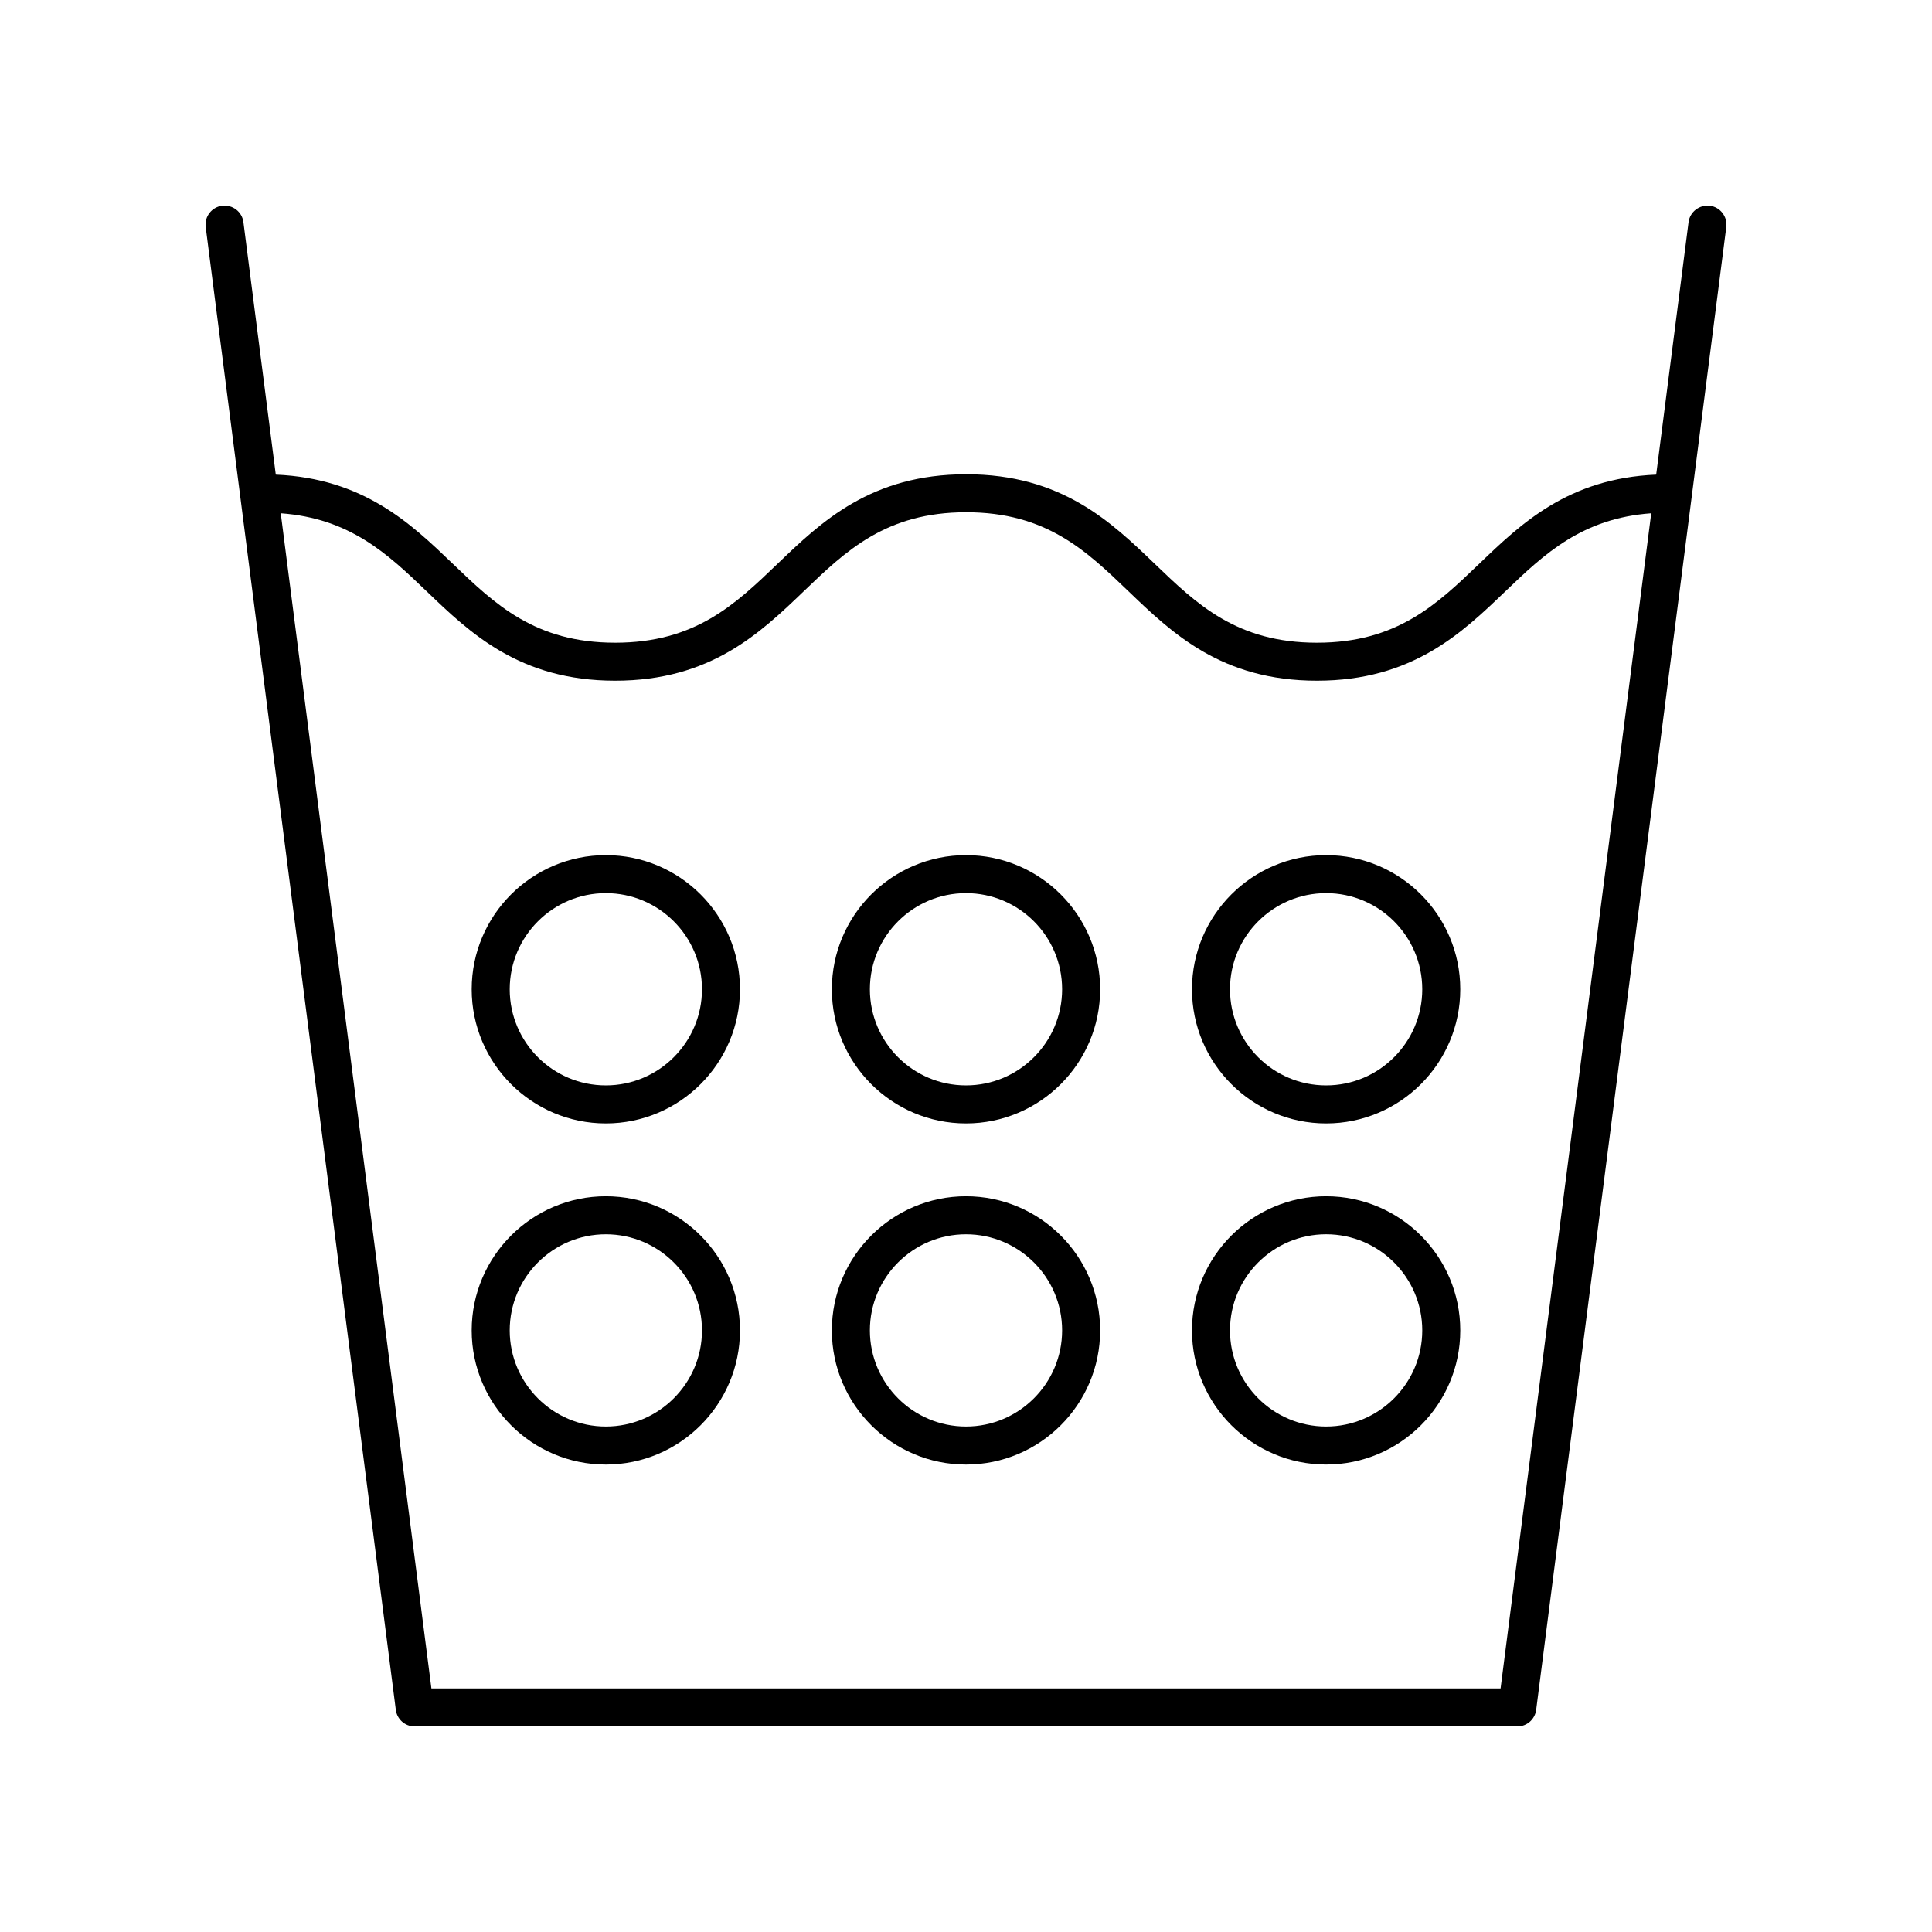
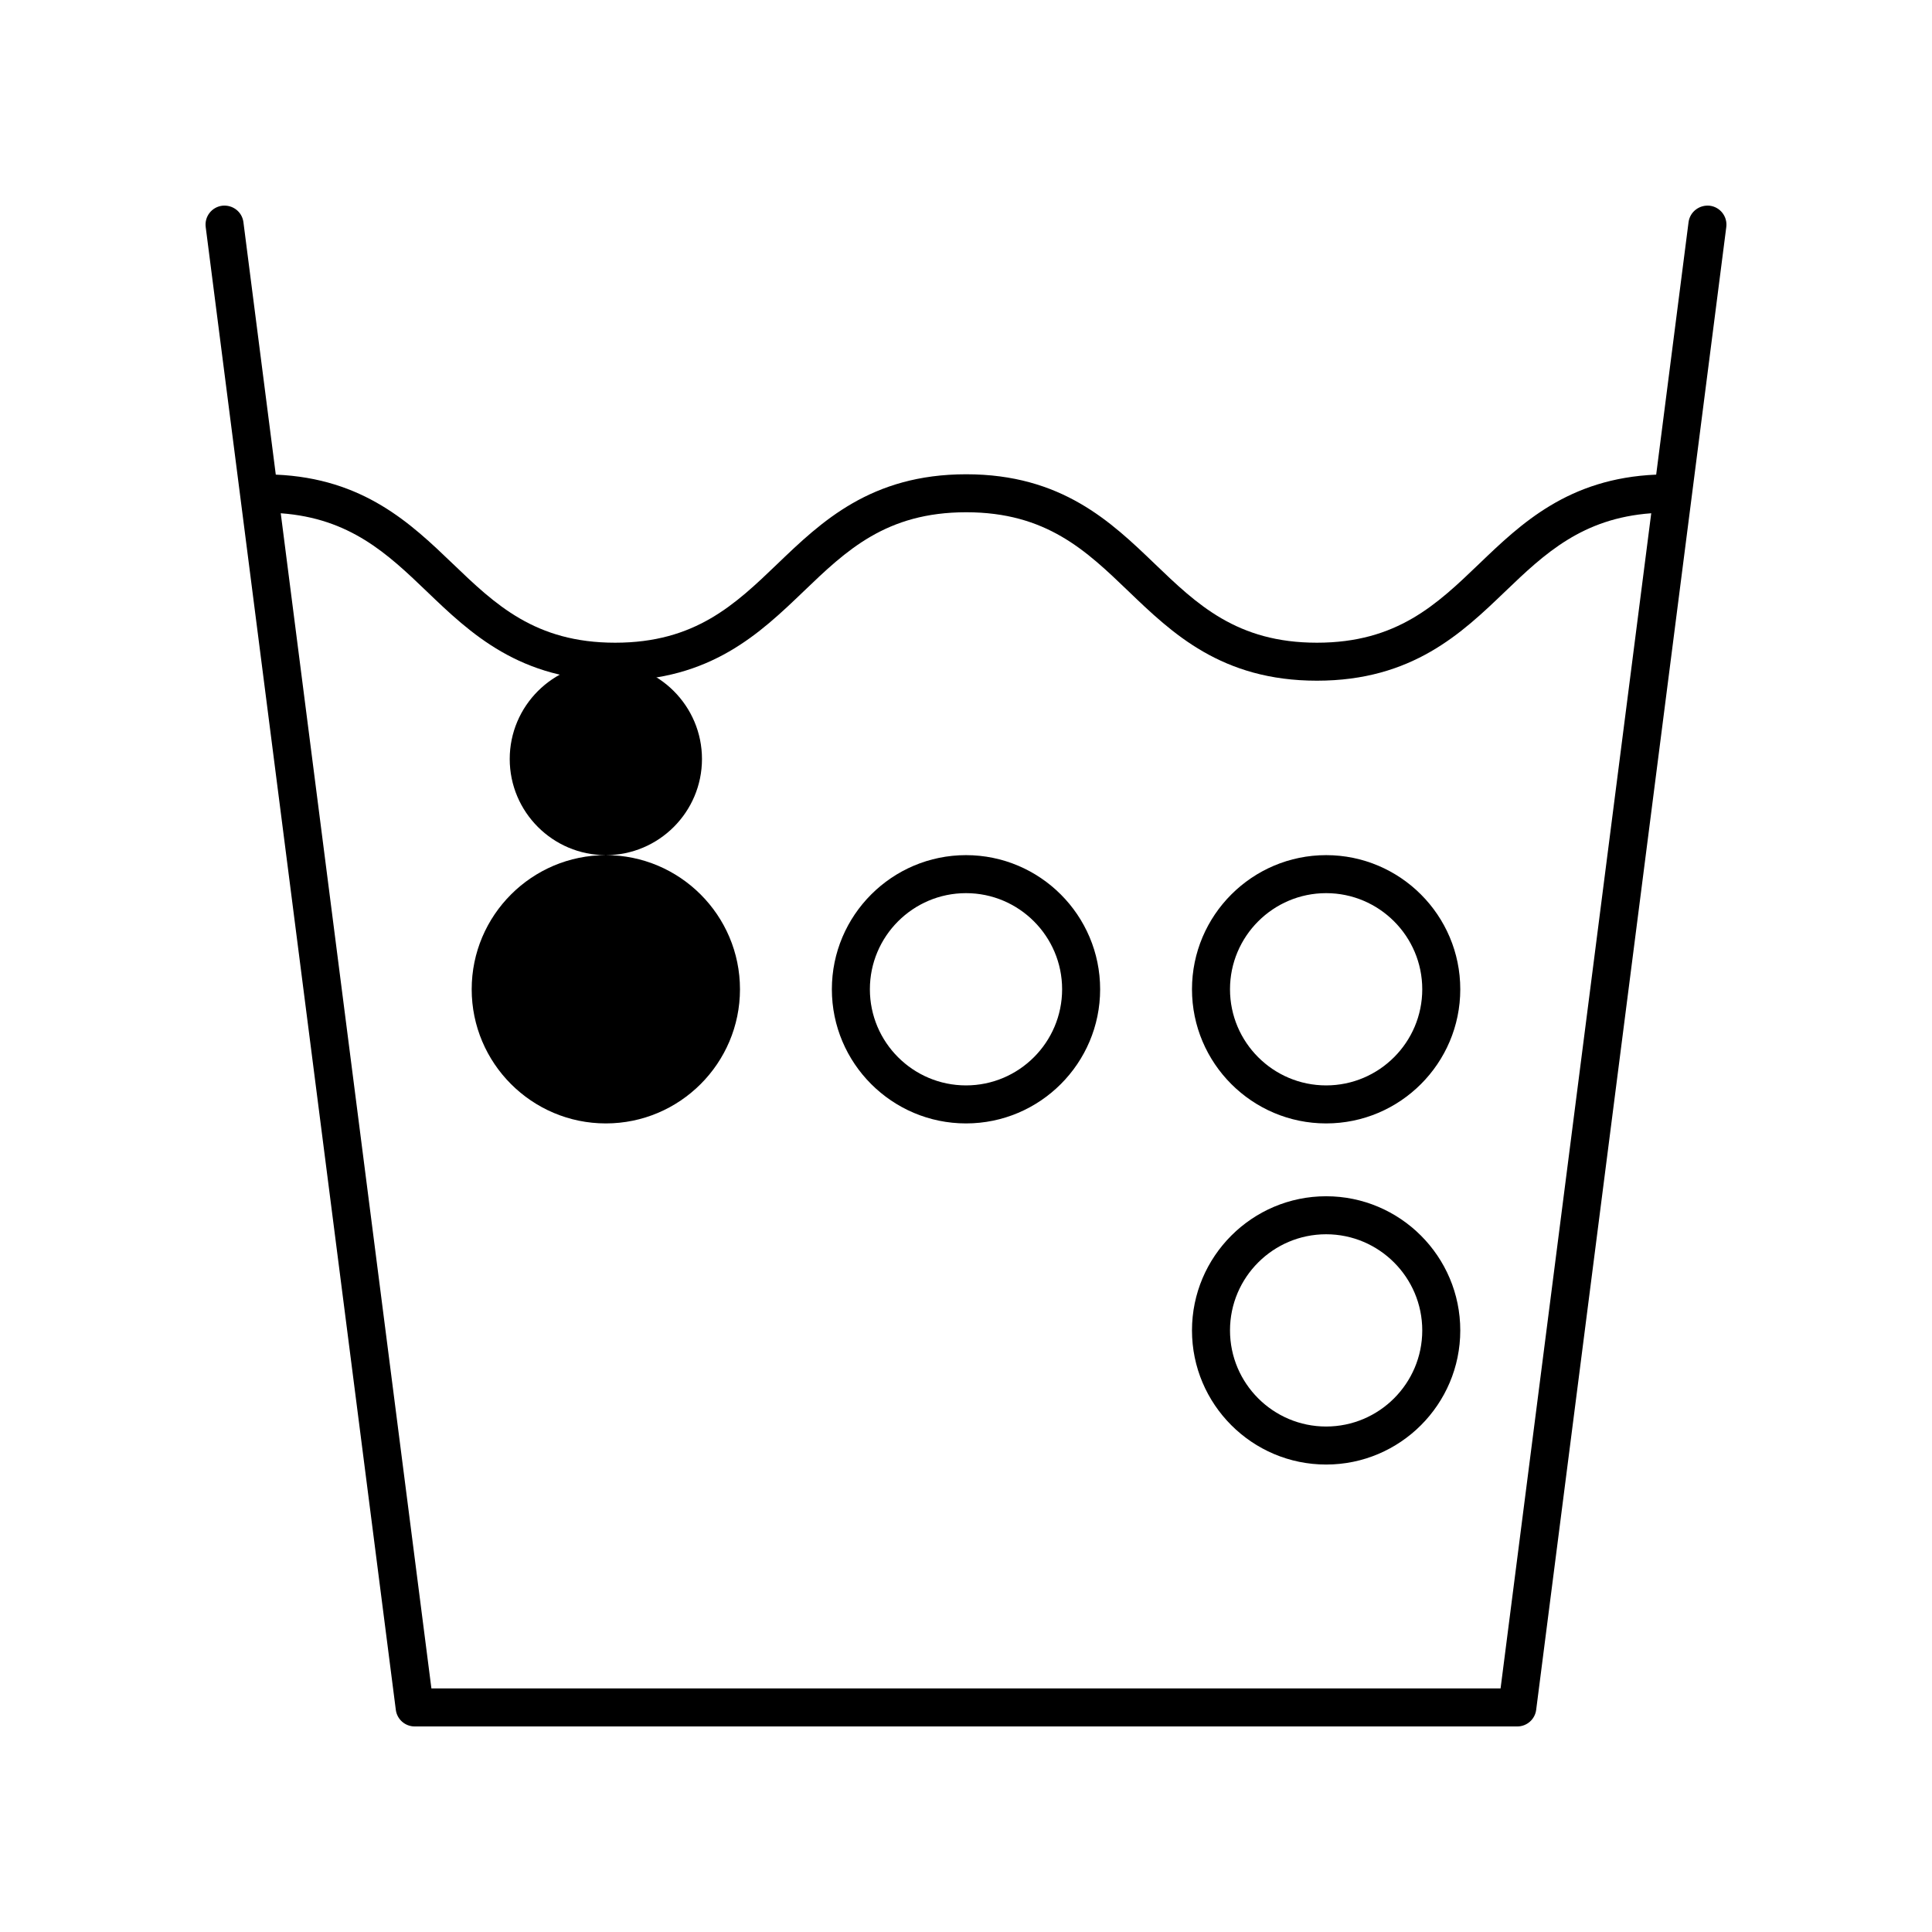
<svg xmlns="http://www.w3.org/2000/svg" fill="#000000" width="800px" height="800px" version="1.1" viewBox="144 144 512 512">
  <g>
    <path d="m597.12 198.52c-2.746-0.305-5.277 1.598-5.637 4.359l-8.578 66.902c-23.262 0.984-35.809 12.973-46.906 23.629-11.203 10.754-21.785 20.914-43.004 20.914-21.211 0-31.789-10.16-42.984-20.914-11.578-11.121-24.695-23.723-49.957-23.723-25.285 0-38.414 12.605-50.004 23.723-11.207 10.754-21.797 20.914-43.027 20.914-21.227 0-31.809-10.16-43.016-20.914-11.102-10.656-23.648-22.641-46.922-23.629l-8.578-66.902c-0.355-2.762-2.844-4.668-5.637-4.359-2.762 0.355-4.715 2.879-4.359 5.637l50.383 392.97c0.32 2.512 2.461 4.398 4.996 4.398h292.21c2.535 0 4.676-1.883 5-4.398l50.383-392.97c0.348-2.762-1.605-5.285-4.363-5.637zm-55.453 392.93h-283.34l-39.926-311.43c18.281 1.332 28.246 10.68 38.629 20.648 11.586 11.121 24.715 23.723 49.992 23.723 25.285 0 38.414-12.605 50.004-23.723 11.207-10.754 21.797-20.914 43.027-20.914 21.207 0 31.785 10.16 42.98 20.914 11.578 11.121 24.699 23.723 49.961 23.723 25.273 0 38.402-12.605 49.984-23.723 10.383-9.965 20.344-19.312 38.617-20.648z" />
-     <path d="m304.55 370.62c-19.602 0-35.547 15.949-35.547 35.551 0 19.602 15.945 35.547 35.547 35.547 19.602 0 35.551-15.945 35.551-35.547 0-19.602-15.949-35.551-35.551-35.551zm0 61.023c-14.047 0-25.469-11.426-25.469-25.473s11.426-25.477 25.473-25.477 25.477 11.43 25.477 25.477c-0.004 14.047-11.434 25.473-25.48 25.473z" />
+     <path d="m304.55 370.62c-19.602 0-35.547 15.949-35.547 35.551 0 19.602 15.945 35.547 35.547 35.547 19.602 0 35.551-15.945 35.551-35.547 0-19.602-15.949-35.551-35.551-35.551zc-14.047 0-25.469-11.426-25.469-25.473s11.426-25.477 25.473-25.477 25.477 11.43 25.477 25.477c-0.004 14.047-11.434 25.473-25.48 25.473z" />
    <path d="m400 370.62c-19.602 0-35.547 15.949-35.547 35.551 0 19.602 15.945 35.547 35.547 35.547s35.547-15.945 35.547-35.547c0-19.602-15.945-35.551-35.547-35.551zm0 61.023c-14.047 0-25.473-11.426-25.473-25.473s11.426-25.477 25.473-25.477 25.473 11.43 25.473 25.477c-0.004 14.047-11.426 25.473-25.473 25.473z" />
    <path d="m495.44 370.62c-19.602 0-35.551 15.949-35.551 35.551 0 19.602 15.949 35.547 35.551 35.547 19.602 0 35.547-15.945 35.547-35.547 0-19.602-15.945-35.551-35.547-35.551zm0 61.023c-14.047 0-25.477-11.426-25.477-25.473s11.43-25.477 25.477-25.477 25.473 11.43 25.473 25.477-11.426 25.473-25.473 25.473z" />
-     <path d="m304.55 461.02c-19.602 0-35.547 15.953-35.547 35.555 0 19.602 15.945 35.547 35.547 35.547 19.602 0 35.551-15.945 35.551-35.547 0-19.602-15.949-35.555-35.551-35.555zm0 61.023c-14.047 0-25.469-11.426-25.469-25.469 0-14.047 11.426-25.477 25.473-25.477s25.477 11.43 25.477 25.477c-0.004 14.043-11.434 25.469-25.48 25.469z" />
-     <path d="m400 461.02c-19.602 0-35.547 15.949-35.547 35.551 0 19.602 15.945 35.551 35.547 35.551s35.547-15.945 35.547-35.547c0-19.602-15.945-35.555-35.547-35.555zm0 61.023c-14.047 0-25.473-11.426-25.473-25.473 0-14.043 11.426-25.473 25.473-25.473s25.473 11.43 25.473 25.477c-0.004 14.043-11.426 25.469-25.473 25.469z" />
    <path d="m495.44 461.02c-19.602 0-35.551 15.949-35.551 35.551 0 19.602 15.949 35.547 35.551 35.547 19.602 0.004 35.547-15.945 35.547-35.543 0-19.602-15.945-35.555-35.547-35.555zm0 61.023c-14.047 0-25.477-11.426-25.477-25.473s11.43-25.477 25.477-25.477c14.047 0.004 25.473 11.434 25.473 25.48 0 14.043-11.426 25.469-25.473 25.469z" />
  </g>
</svg>